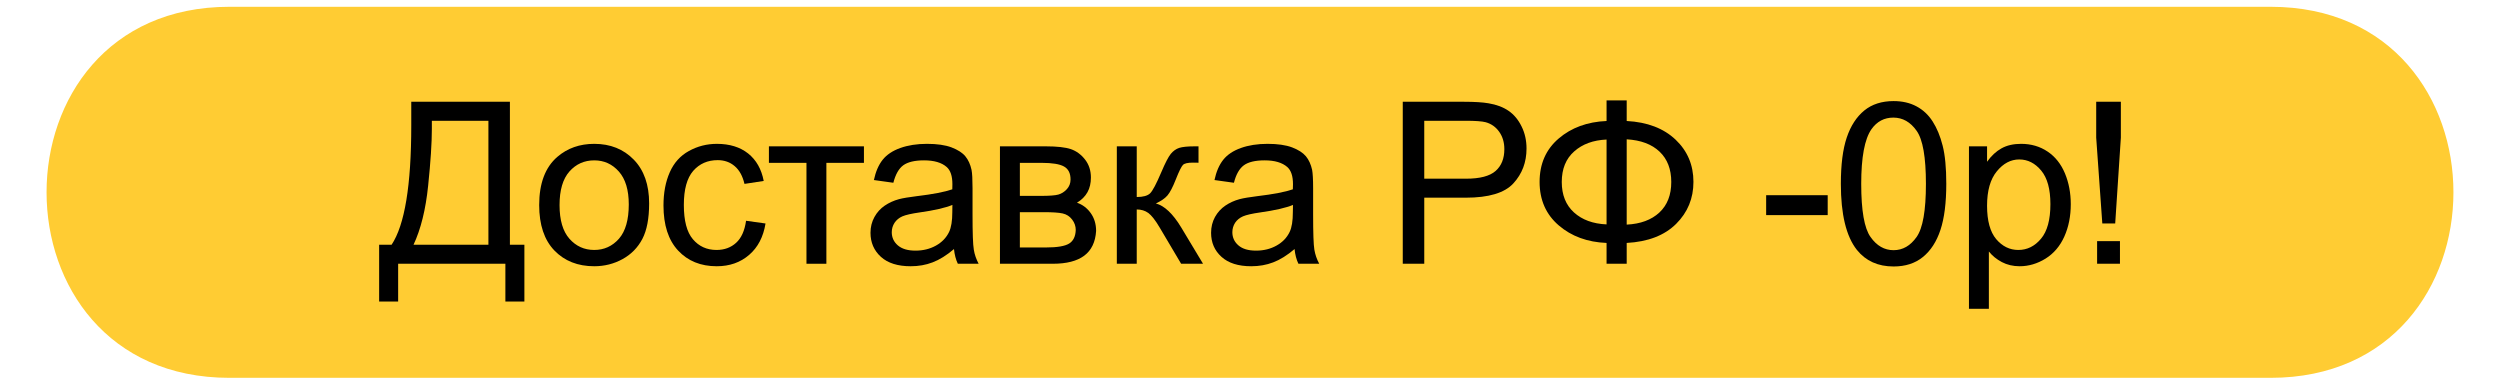
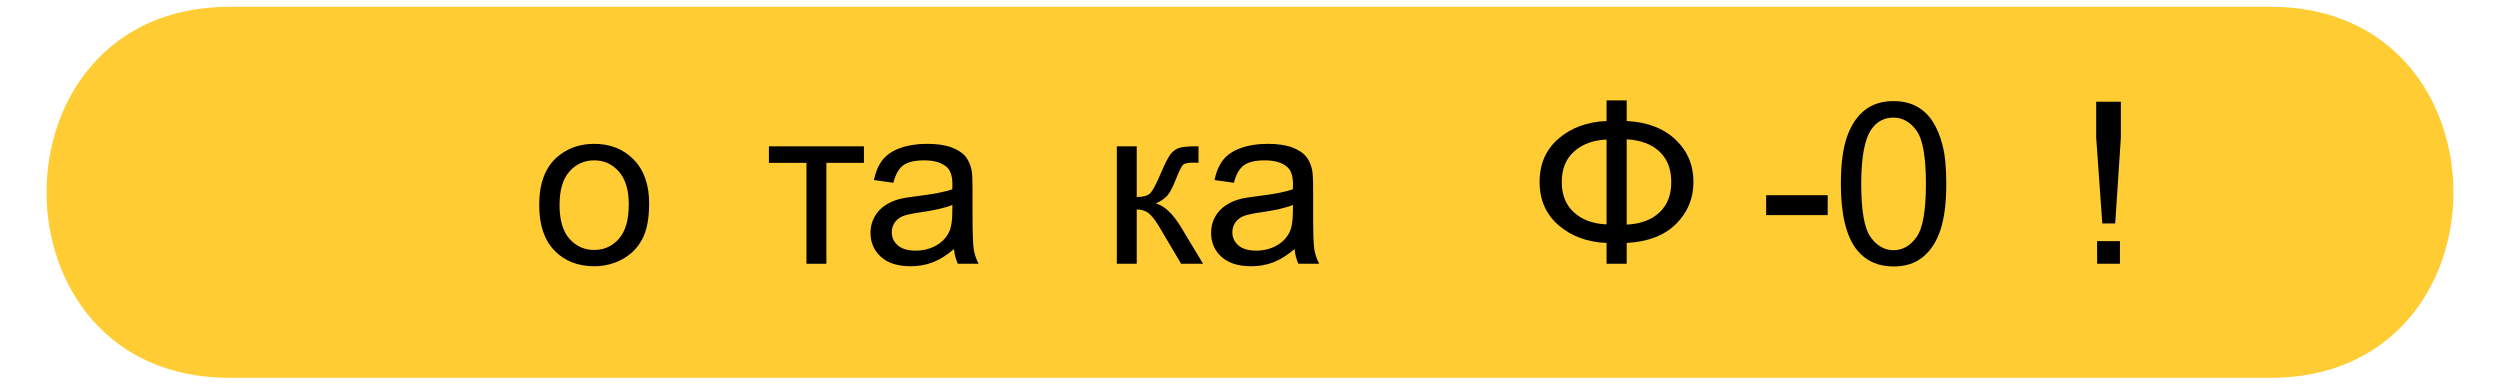
<svg xmlns="http://www.w3.org/2000/svg" xml:space="preserve" width="156px" height="24px" version="1.1" style="shape-rendering:geometricPrecision; text-rendering:geometricPrecision; image-rendering:optimizeQuality; fill-rule:evenodd; clip-rule:evenodd" viewBox="0 0 535 85">
  <defs>
    <style type="text/css">
   
    .fil0 {fill:#FFCC33}
    .fil1 {fill:black;fill-rule:nonzero}
   
  </style>
  </defs>
  <g id="Layer_x0020_1">
    <path class="fil0" d="M41.95 1.5l451.1 0c53.88,0 53.88,82 0,82l-451.1 0c-53.88,0 -53.88,-82 0,-82z" />
-     <path class="fil1" d="M82.14 22.49l21.8 0 0 31.6 3.2 0 0 12.55 -4.2 0 0 -8.35 -23.7 0 0 8.35 -4.2 0 0 -12.55 2.75 0c2.9,-4.35 4.35,-13.14 4.35,-26.37l0 -5.23zm17.05 4.2l-12.5 0 0 1.83c0,3.05 -0.27,7.23 -0.82,12.52 -0.54,5.29 -1.63,9.64 -3.23,13.05l16.55 0 0 -27.4z" />
    <path id="1" class="fil1" d="M110.41 45.32c0,-4.8 1.34,-8.35 4.01,-10.65 2.23,-1.92 4.95,-2.88 8.16,-2.88 3.56,0 6.48,1.17 8.74,3.5 2.26,2.32 3.39,5.55 3.39,9.66 0,3.33 -0.5,5.95 -1.5,7.86 -1,1.9 -2.45,3.39 -4.37,4.45 -1.91,1.05 -4,1.58 -6.26,1.58 -3.63,0 -6.57,-1.16 -8.81,-3.48 -2.24,-2.33 -3.36,-5.68 -3.36,-10.04zm4.5 0c0,3.32 0.73,5.8 2.18,7.44 1.46,1.65 3.28,2.48 5.49,2.48 2.18,0 4,-0.83 5.46,-2.48 1.45,-1.66 2.17,-4.19 2.17,-7.58 0,-3.2 -0.73,-5.62 -2.19,-7.27 -1.46,-1.65 -3.27,-2.47 -5.44,-2.47 -2.21,0 -4.03,0.82 -5.49,2.46 -1.45,1.64 -2.18,4.12 -2.18,7.42z" />
-     <path id="2" class="fil1" d="M156.13 48.79l4.3 0.6c-0.48,2.96 -1.68,5.27 -3.62,6.94 -1.94,1.68 -4.33,2.51 -7.16,2.51 -3.54,0 -6.39,-1.16 -8.54,-3.47 -2.16,-2.32 -3.23,-5.64 -3.23,-9.96 0,-2.79 0.46,-5.24 1.39,-7.34 0.92,-2.09 2.33,-3.66 4.23,-4.7 1.89,-1.05 3.95,-1.58 6.19,-1.58 2.8,0 5.11,0.71 6.9,2.13 1.79,1.43 2.94,3.45 3.44,6.07l-4.25 0.65c-0.41,-1.74 -1.13,-3.05 -2.17,-3.93 -1.03,-0.88 -2.28,-1.32 -3.75,-1.32 -2.22,0 -4.02,0.79 -5.41,2.37 -1.38,1.6 -2.07,4.1 -2.07,7.53 0,3.48 0.66,6.01 2,7.58 1.34,1.58 3.08,2.37 5.22,2.37 1.74,0 3.18,-0.53 4.33,-1.58 1.16,-1.05 1.89,-2.68 2.2,-4.87z" />
    <polygon id="3" class="fil1" points="161.18,32.34 182.18,32.34 182.18,35.99 173.88,35.99 173.88,58.29 169.48,58.29 169.48,35.99 161.18,35.99 " />
    <path id="4" class="fil1" d="M202.08 55.04c-1.63,1.39 -3.21,2.37 -4.72,2.94 -1.5,0.58 -3.12,0.86 -4.85,0.86 -2.85,0 -5.05,-0.69 -6.58,-2.08 -1.53,-1.39 -2.3,-3.16 -2.3,-5.32 0,-1.27 0.29,-2.43 0.87,-3.48 0.58,-1.05 1.34,-1.88 2.27,-2.51 0.94,-0.64 1.99,-1.12 3.17,-1.44 0.87,-0.23 2.17,-0.44 3.92,-0.66 3.55,-0.42 6.17,-0.93 7.85,-1.51 0.01,-0.6 0.02,-0.98 0.02,-1.14 0,-1.78 -0.42,-3.04 -1.25,-3.78 -1.12,-0.99 -2.8,-1.48 -5.02,-1.48 -2.07,0 -3.6,0.37 -4.59,1.09 -0.99,0.73 -1.71,2.01 -2.19,3.86l-4.3 -0.6c0.39,-1.84 1.03,-3.33 1.93,-4.47 0.9,-1.13 2.2,-2 3.9,-2.61 1.7,-0.61 3.67,-0.92 5.9,-0.92 2.22,0 4.03,0.26 5.42,0.78 1.38,0.53 2.41,1.18 3.06,1.97 0.65,0.79 1.11,1.79 1.37,3 0.15,0.75 0.22,2.1 0.22,4.04l0 5.84c0,4.07 0.09,6.65 0.28,7.74 0.17,1.09 0.54,2.13 1.07,3.13l-4.6 0c-0.44,-0.92 -0.72,-2.01 -0.85,-3.25zm-0.35 -9.75c-1.6,0.65 -4,1.2 -7.2,1.65 -1.82,0.26 -3.1,0.55 -3.85,0.87 -0.75,0.33 -1.32,0.81 -1.73,1.42 -0.41,0.63 -0.62,1.32 -0.62,2.09 0,1.15 0.44,2.13 1.33,2.9 0.9,0.78 2.2,1.17 3.9,1.17 1.7,0 3.2,-0.37 4.53,-1.11 1.32,-0.73 2.29,-1.74 2.91,-3.02 0.47,-0.99 0.71,-2.44 0.71,-4.37l0.02 -1.6z" />
-     <path id="5" class="fil1" d="M212.24 32.34l10.13 0c2.48,0 4.33,0.21 5.55,0.62 1.21,0.42 2.25,1.18 3.12,2.29 0.87,1.12 1.3,2.44 1.3,3.99 0,1.24 -0.25,2.33 -0.76,3.24 -0.52,0.93 -1.29,1.7 -2.32,2.32 1.22,0.41 2.23,1.17 3.03,2.28 0.8,1.11 1.2,2.44 1.2,3.96 -0.15,2.46 -1.04,4.28 -2.63,5.47 -1.59,1.19 -3.91,1.78 -6.94,1.78l-11.68 0 0 -25.95zm4.4 10.95l4.67 0c1.86,0 3.14,-0.1 3.83,-0.29 0.7,-0.2 1.33,-0.59 1.88,-1.19 0.55,-0.6 0.82,-1.31 0.82,-2.14 0,-1.38 -0.48,-2.33 -1.44,-2.87 -0.96,-0.54 -2.61,-0.81 -4.95,-0.81l-4.81 0 0 7.3zm0 11.4l5.78 0c2.48,0 4.19,-0.29 5.12,-0.87 0.92,-0.58 1.4,-1.57 1.45,-3 0,-0.82 -0.26,-1.6 -0.8,-2.3 -0.54,-0.71 -1.24,-1.16 -2.1,-1.35 -0.85,-0.19 -2.24,-0.28 -4.14,-0.28l-5.31 0 0 7.8z" />
    <path id="6" class="fil1" d="M238.07 32.34l4.4 0 0 11.2c1.4,0 2.38,-0.27 2.95,-0.81 0.55,-0.53 1.38,-2.09 2.48,-4.68 0.87,-2.05 1.57,-3.4 2.1,-4.05 0.54,-0.65 1.16,-1.09 1.86,-1.32 0.71,-0.22 1.83,-0.34 3.37,-0.34l0.89 0 0 3.62 -1.23 -0.02c-1.16,0 -1.9,0.17 -2.22,0.52 -0.34,0.36 -0.87,1.42 -1.57,3.2 -0.67,1.7 -1.28,2.87 -1.83,3.52 -0.55,0.65 -1.41,1.24 -2.57,1.78 1.89,0.51 3.76,2.27 5.59,5.29l4.83 8.04 -4.84 0 -4.75 -8.02c-0.96,-1.62 -1.8,-2.69 -2.51,-3.21 -0.71,-0.51 -1.56,-0.77 -2.55,-0.77l0 12 -4.4 0 0 -25.95z" />
    <path id="7" class="fil1" d="M277.35 55.04c-1.64,1.39 -3.21,2.37 -4.72,2.94 -1.51,0.58 -3.12,0.86 -4.86,0.86 -2.85,0 -5.04,-0.69 -6.57,-2.08 -1.54,-1.39 -2.3,-3.16 -2.3,-5.32 0,-1.27 0.29,-2.43 0.86,-3.48 0.59,-1.05 1.35,-1.88 2.28,-2.51 0.94,-0.64 1.99,-1.12 3.17,-1.44 0.86,-0.23 2.17,-0.44 3.91,-0.66 3.55,-0.42 6.18,-0.93 7.85,-1.51 0.02,-0.6 0.03,-0.98 0.03,-1.14 0,-1.78 -0.42,-3.04 -1.25,-3.78 -1.13,-0.99 -2.8,-1.48 -5.02,-1.48 -2.07,0 -3.61,0.37 -4.59,1.09 -0.99,0.73 -1.72,2.01 -2.19,3.86l-4.3 -0.6c0.39,-1.84 1.03,-3.33 1.93,-4.47 0.9,-1.13 2.2,-2 3.9,-2.61 1.69,-0.61 3.67,-0.92 5.9,-0.92 2.22,0 4.03,0.26 5.42,0.78 1.38,0.53 2.4,1.18 3.06,1.97 0.65,0.79 1.1,1.79 1.37,3 0.14,0.75 0.22,2.1 0.22,4.04l0 5.84c0,4.07 0.09,6.65 0.27,7.74 0.18,1.09 0.54,2.13 1.08,3.13l-4.6 0c-0.44,-0.92 -0.73,-2.01 -0.85,-3.25zm-0.35 -9.75c-1.6,0.65 -4,1.2 -7.2,1.65 -1.82,0.26 -3.1,0.55 -3.85,0.87 -0.75,0.33 -1.33,0.81 -1.74,1.42 -0.4,0.63 -0.61,1.32 -0.61,2.09 0,1.15 0.44,2.13 1.33,2.9 0.89,0.78 2.19,1.17 3.9,1.17 1.69,0 3.2,-0.37 4.52,-1.11 1.32,-0.73 2.3,-1.74 2.91,-3.02 0.48,-0.99 0.71,-2.44 0.71,-4.37l0.03 -1.6z" />
-     <path id="8" class="fil1" d="M301.26 58.29l0 -35.8 13.51 0c2.38,0 4.2,0.12 5.45,0.34 1.76,0.29 3.24,0.85 4.43,1.67 1.19,0.82 2.15,1.97 2.87,3.45 0.73,1.47 1.09,3.1 1.09,4.87 0,3.04 -0.97,5.61 -2.91,7.71 -1.93,2.11 -5.44,3.16 -10.51,3.16l-9.18 0 0 14.6 -4.75 0zm4.75 -18.8l9.25 0c3.06,0 5.23,-0.57 6.52,-1.71 1.29,-1.14 1.93,-2.74 1.93,-4.82 0,-1.49 -0.38,-2.77 -1.14,-3.84 -0.75,-1.06 -1.75,-1.77 -2.99,-2.11 -0.8,-0.21 -2.27,-0.32 -4.41,-0.32l-9.16 0 0 12.8z" />
    <path id="9" class="fil1" d="M346.3 26.74l0 -4.55 4.45 0 0 4.55c4.56,0.24 8.16,1.62 10.8,4.12 2.64,2.51 3.95,5.62 3.95,9.34 0,3.64 -1.27,6.73 -3.83,9.28 -2.56,2.54 -6.19,3.95 -10.92,4.21l0 4.6 -4.45 0 0 -4.6c-4.23,-0.17 -7.75,-1.46 -10.57,-3.88 -2.82,-2.42 -4.23,-5.63 -4.23,-9.61 0,-3.99 1.41,-7.19 4.22,-9.59 2.81,-2.4 6.33,-3.69 10.58,-3.87zm4.45 4.05l0 18.85c3.06,-0.15 5.46,-1.04 7.22,-2.67 1.76,-1.64 2.63,-3.89 2.63,-6.75 0,-2.82 -0.85,-5.05 -2.58,-6.7 -1.72,-1.64 -4.14,-2.55 -7.27,-2.73zm-4.45 0.05c-2.95,0.13 -5.33,1 -7.15,2.62 -1.83,1.61 -2.75,3.86 -2.75,6.76 0,2.85 0.9,5.1 2.7,6.73 1.8,1.63 4.2,2.51 7.2,2.64l0 -18.75z" />
    <polygon id="10" class="fil1" points="381.57,47.54 381.57,43.14 395.17,43.14 395.17,47.54 " />
    <path id="11" class="fil1" d="M398.08 40.62c0,-4.22 0.43,-7.64 1.3,-10.22 0.87,-2.59 2.17,-4.58 3.88,-5.98 1.71,-1.39 3.87,-2.08 6.47,-2.08 1.92,0 3.6,0.38 5.06,1.16 1.45,0.77 2.65,1.89 3.58,3.35 0.93,1.45 1.67,3.22 2.2,5.32 0.54,2.09 0.81,4.91 0.81,8.45 0,4.2 -0.43,7.6 -1.29,10.19 -0.86,2.59 -2.15,4.58 -3.87,5.98 -1.71,1.4 -3.87,2.1 -6.49,2.1 -3.44,0 -6.15,-1.22 -8.12,-3.68 -2.36,-3 -3.53,-7.86 -3.53,-14.59zm4.5 0.02c0,5.89 0.68,9.81 2.06,11.74 1.37,1.94 3.07,2.91 5.09,2.91 2.02,0 3.72,-0.97 5.09,-2.92 1.38,-1.95 2.06,-5.85 2.06,-11.73 0,-5.89 -0.68,-9.81 -2.06,-11.74 -1.37,-1.94 -3.08,-2.91 -5.14,-2.91 -2.02,0 -3.63,0.86 -4.84,2.57 -1.51,2.17 -2.26,6.2 -2.26,12.08z" />
-     <path id="12" class="fil1" d="M426.39 68.24l0 -35.9 4 0 0 3.41c0.94,-1.32 2.01,-2.31 3.2,-2.97 1.19,-0.66 2.63,-0.99 4.32,-0.99 2.22,0 4.17,0.57 5.86,1.71 1.69,1.13 2.96,2.74 3.83,4.81 0.86,2.07 1.29,4.34 1.29,6.81 0,2.65 -0.47,5.03 -1.42,7.15 -0.95,2.12 -2.34,3.75 -4.15,4.88 -1.81,1.12 -3.72,1.69 -5.72,1.69 -1.47,0 -2.78,-0.31 -3.94,-0.92 -1.17,-0.62 -2.12,-1.4 -2.87,-2.34l0 12.66 -4.4 0zm4 -22.77c0,3.33 0.68,5.79 2.02,7.38 1.35,1.59 2.98,2.39 4.9,2.39 1.95,0 3.62,-0.83 5,-2.48 1.39,-1.65 2.08,-4.2 2.08,-7.65 0,-3.3 -0.67,-5.77 -2.03,-7.41 -1.36,-1.64 -2.98,-2.46 -4.86,-2.46 -1.87,0 -3.52,0.87 -4.95,2.62 -1.44,1.75 -2.16,4.28 -2.16,7.61z" />
    <path id="13" class="fil1" d="M455.86 49.39l-1.35 -18.97 0 -7.93 5.45 0 0 7.93 -1.25 18.97 -2.85 0zm-1.15 8.9l0 -5 5.05 0 0 5 -5.05 0z" />
  </g>
</svg>